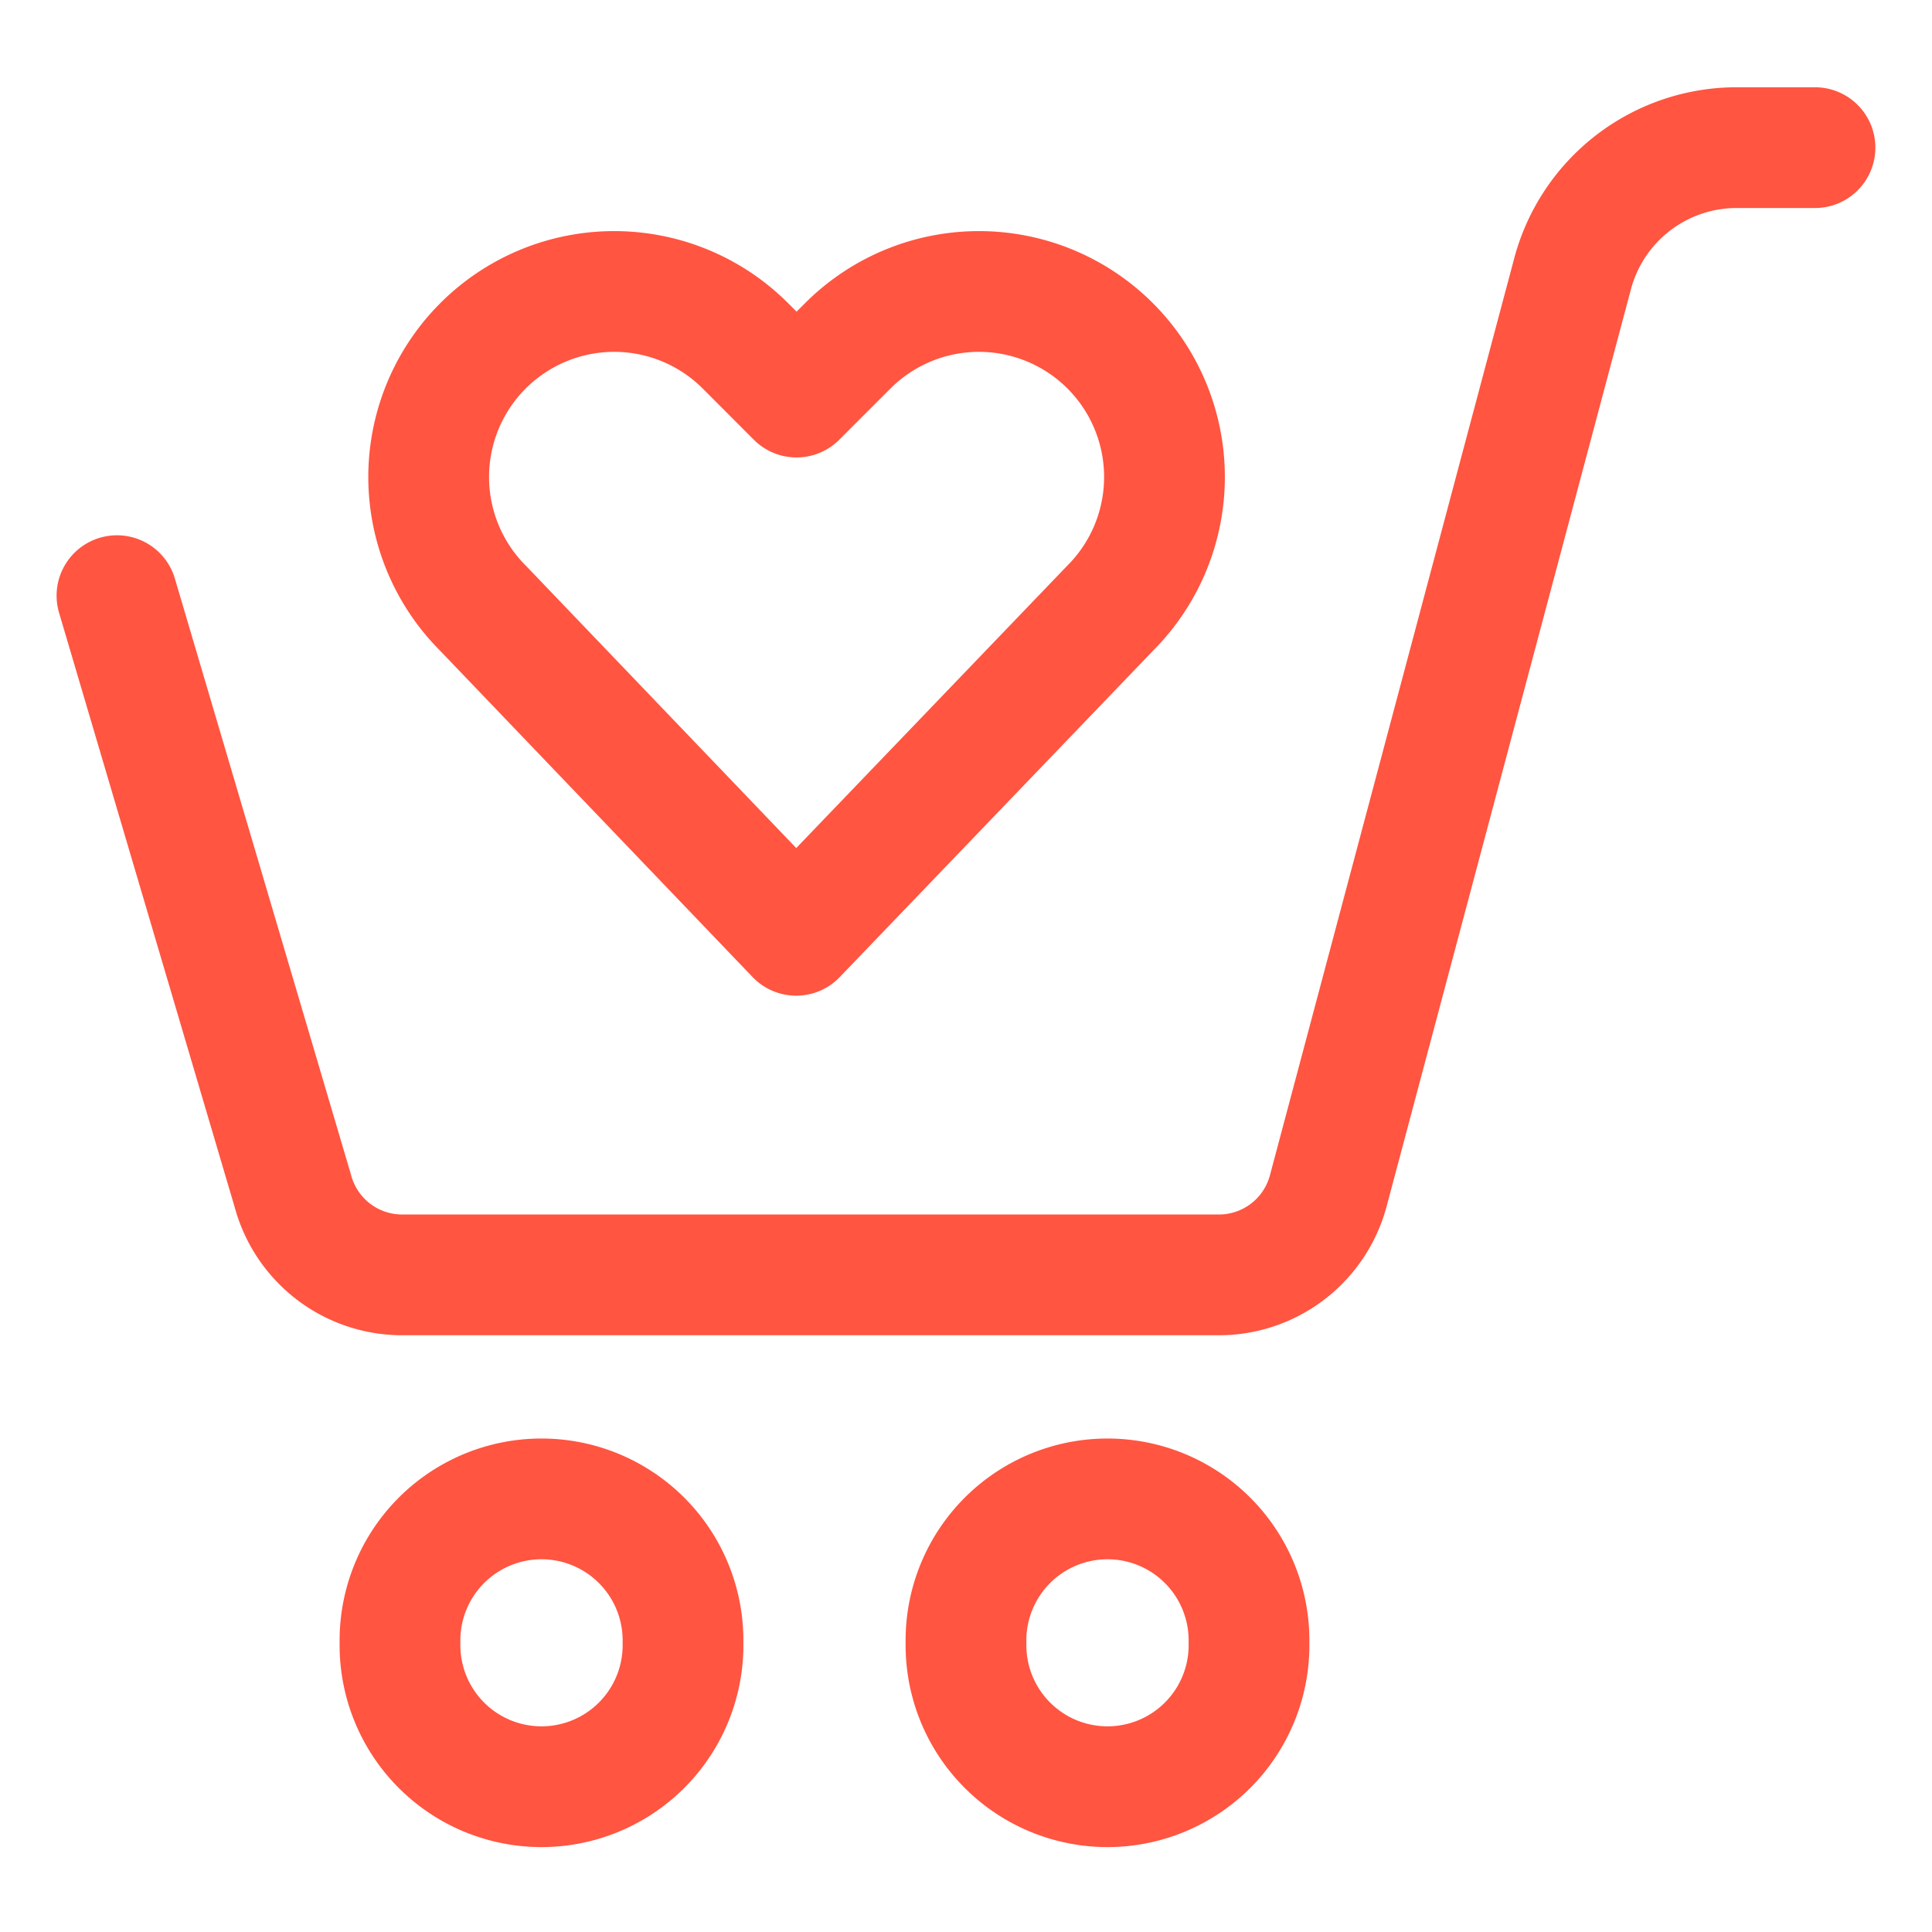
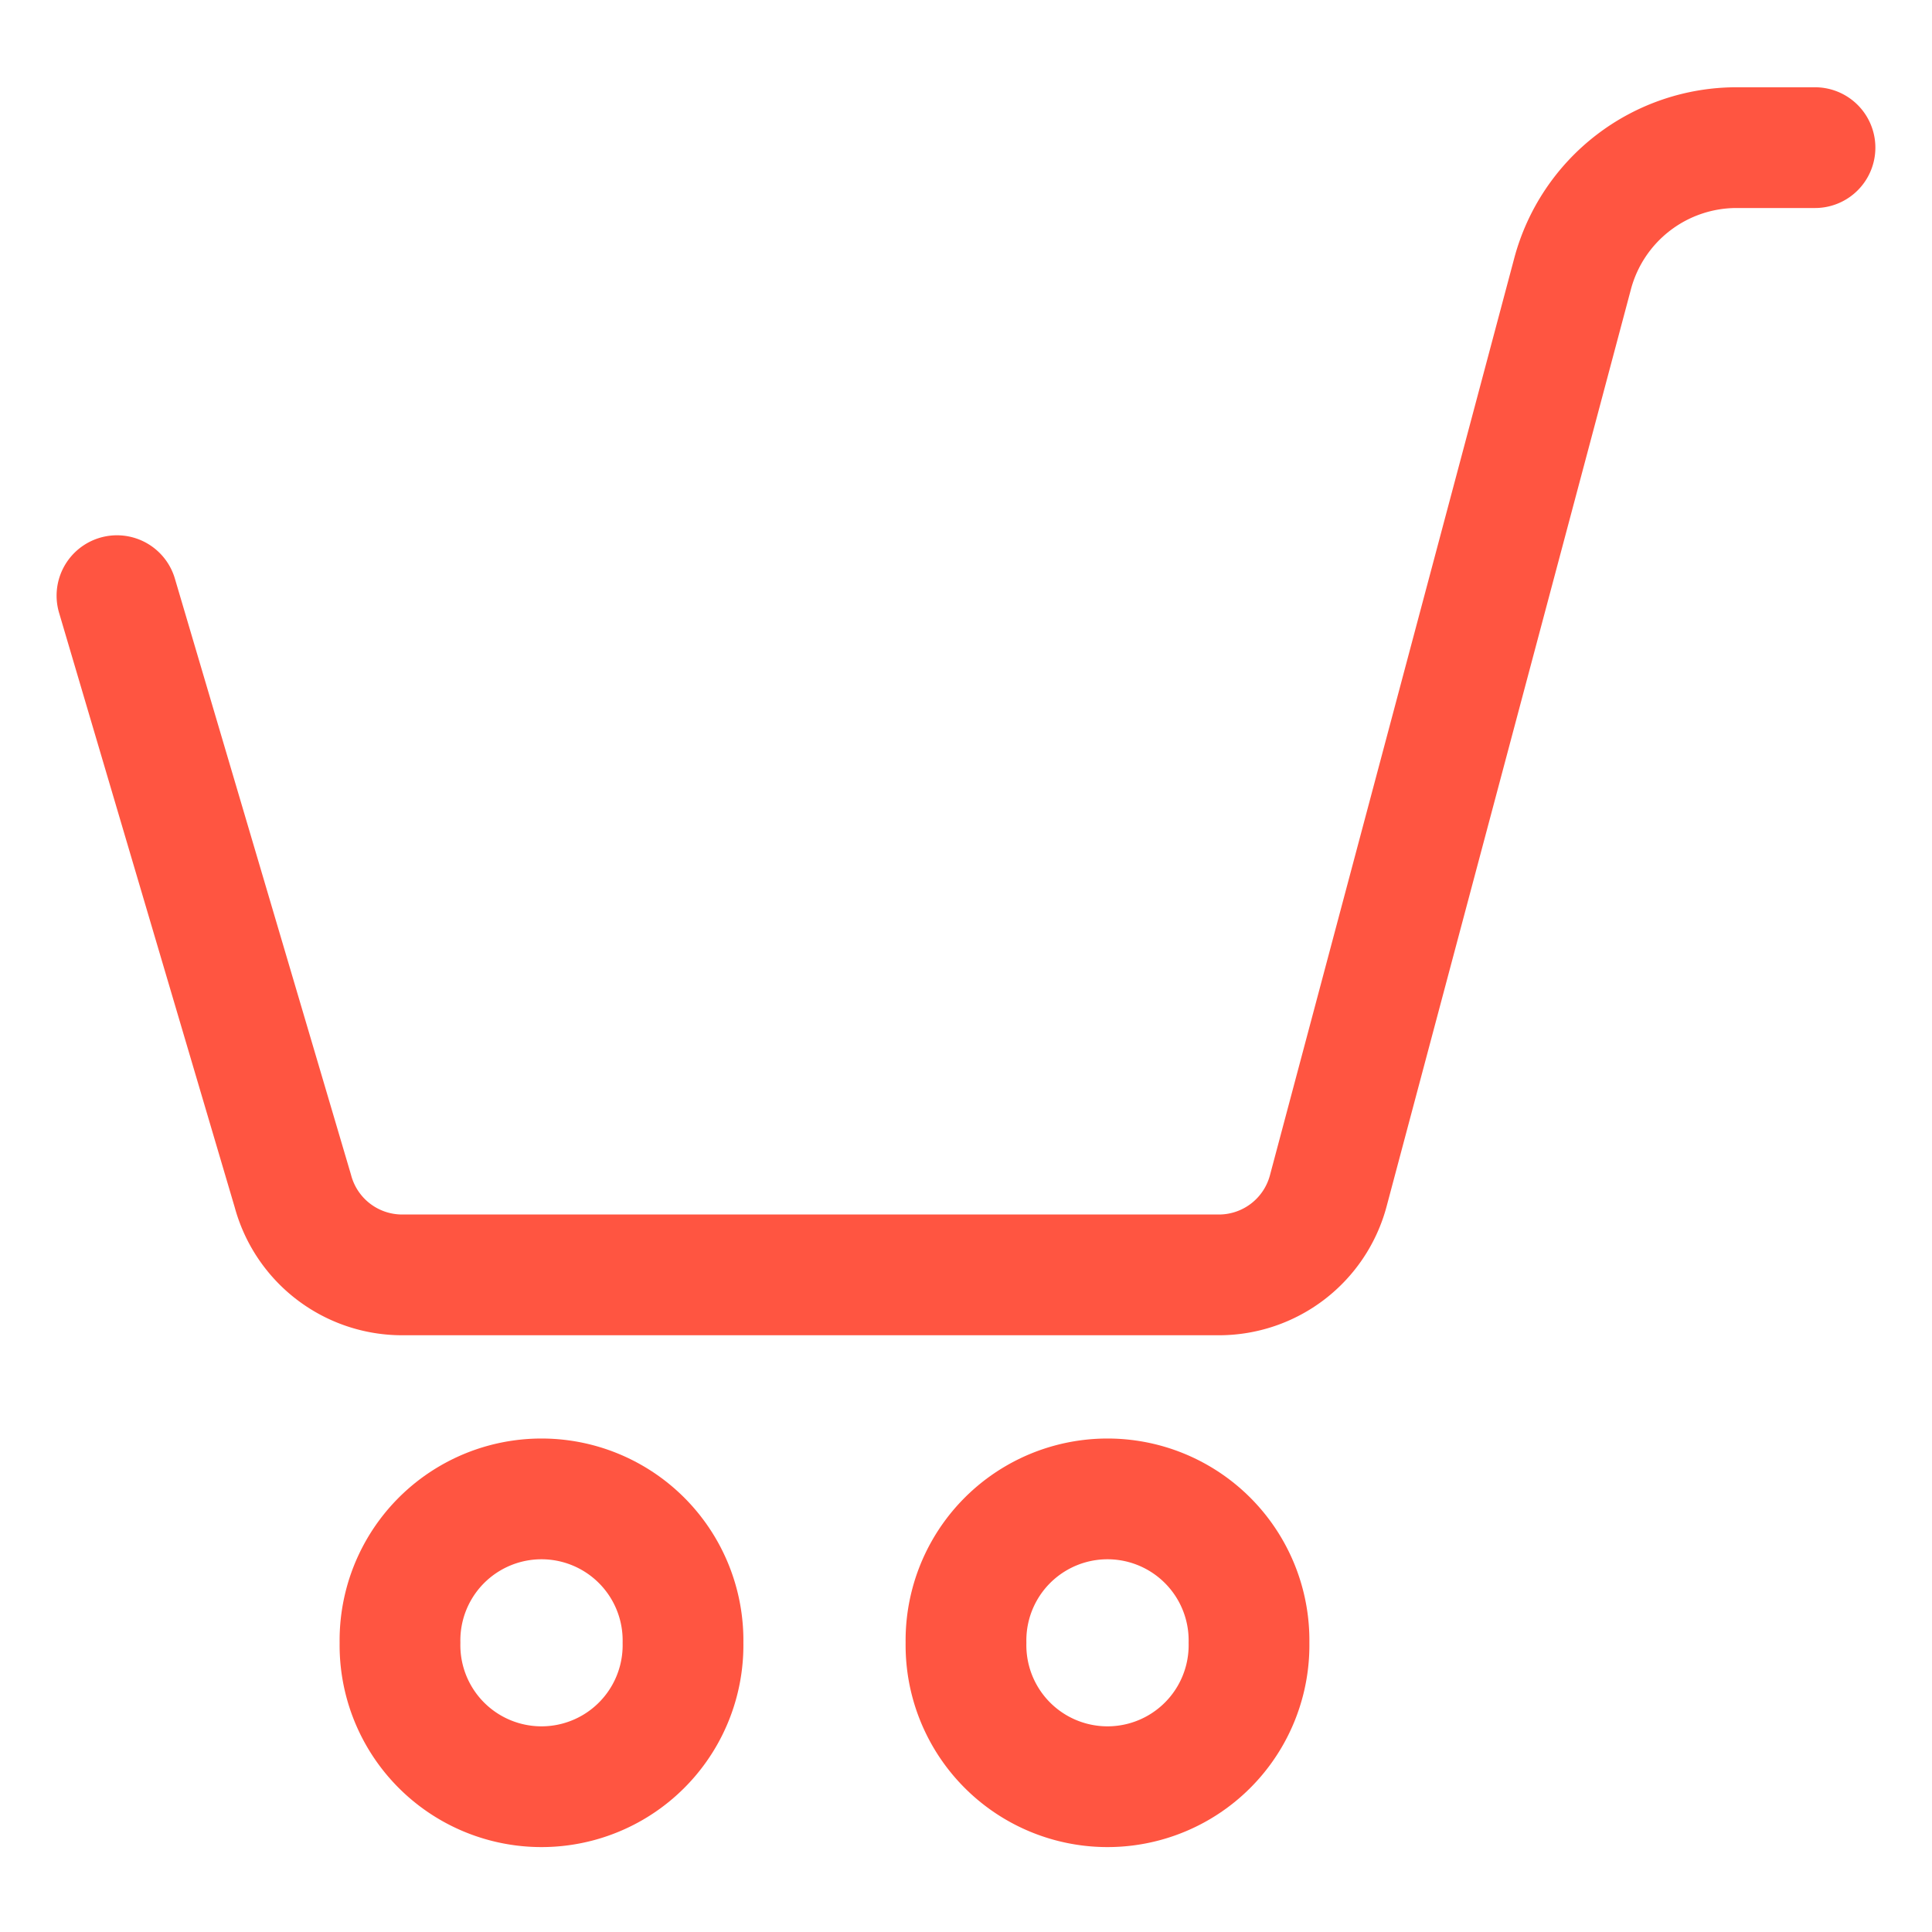
<svg xmlns="http://www.w3.org/2000/svg" viewBox="-1.5 -1.5 48 48" id="Shopping-Cart-Heart--Streamline-Ultimate" height="48" width="48">
  <desc>
    Shopping Cart Heart Streamline Icon: https://streamlinehq.com
  </desc>
-   <path d="M18.281 21.737 10.5 13.611a4.611 4.611 0 0 1 -0.863 -5.321h0a4.609 4.609 0 0 1 7.382 -1.198l1.271 1.273 1.273 -1.273a4.609 4.609 0 0 1 7.382 1.198h0a4.611 4.611 0 0 1 -0.864 5.321Z" fill="none" stroke="#ff5541" stroke-linecap="round" stroke-linejoin="round" stroke-width="3" />
-   <path d="M8.438 39.315a3.516 3.516 0 1 0 7.031 0 3.516 3.516 0 1 0 -7.031 0Z" fill="none" stroke="#ff5541" stroke-linecap="round" stroke-linejoin="round" stroke-width="3" />
+   <path d="M8.438 39.315a3.516 3.516 0 1 0 7.031 0 3.516 3.516 0 1 0 -7.031 0" fill="none" stroke="#ff5541" stroke-linecap="round" stroke-linejoin="round" stroke-width="3" />
  <path d="M22.5 39.315a3.516 3.516 0 1 0 7.031 0 3.516 3.516 0 1 0 -7.031 0Z" fill="none" stroke="#ff5541" stroke-linecap="round" stroke-linejoin="round" stroke-width="3" />
  <path d="m1.406 13.299 4.369 14.788a2.812 2.812 0 0 0 2.717 2.087h20.286A2.812 2.812 0 0 0 31.5 28.088l6.071 -22.789a4.219 4.219 0 0 1 4.076 -3.131h1.946" fill="none" stroke="#ff5541" stroke-linecap="round" stroke-linejoin="round" stroke-width="3" />
</svg>